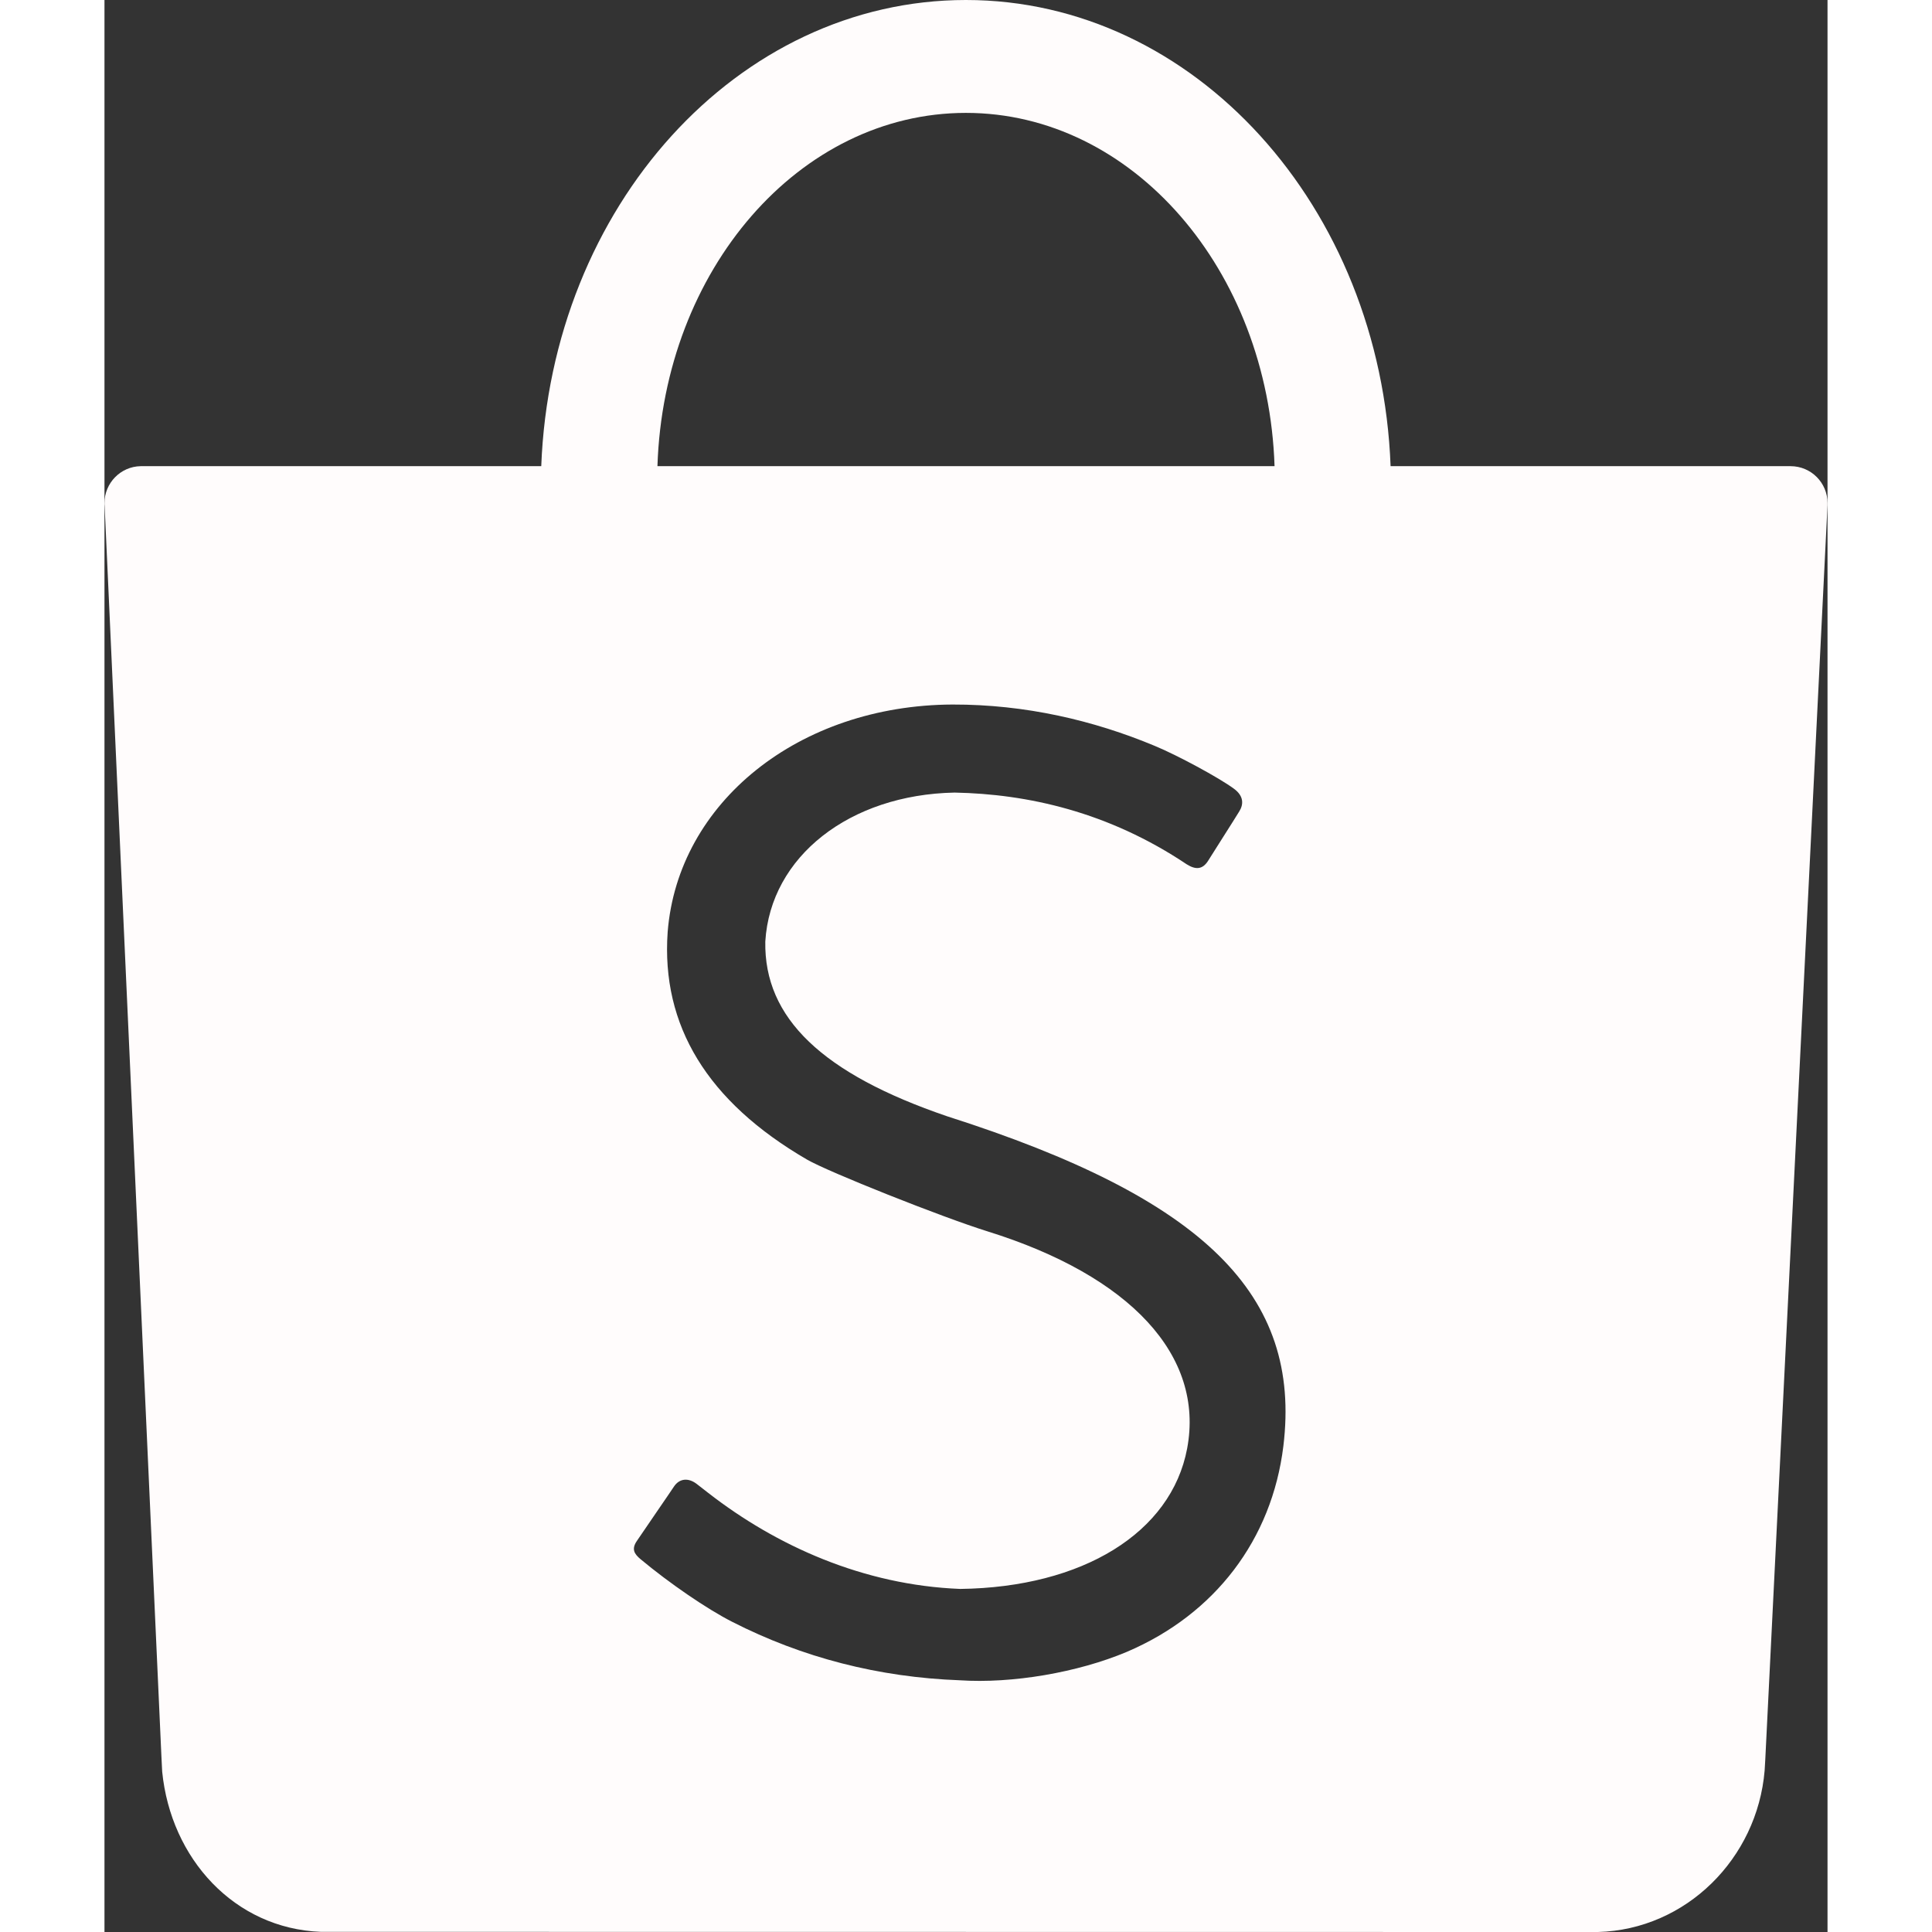
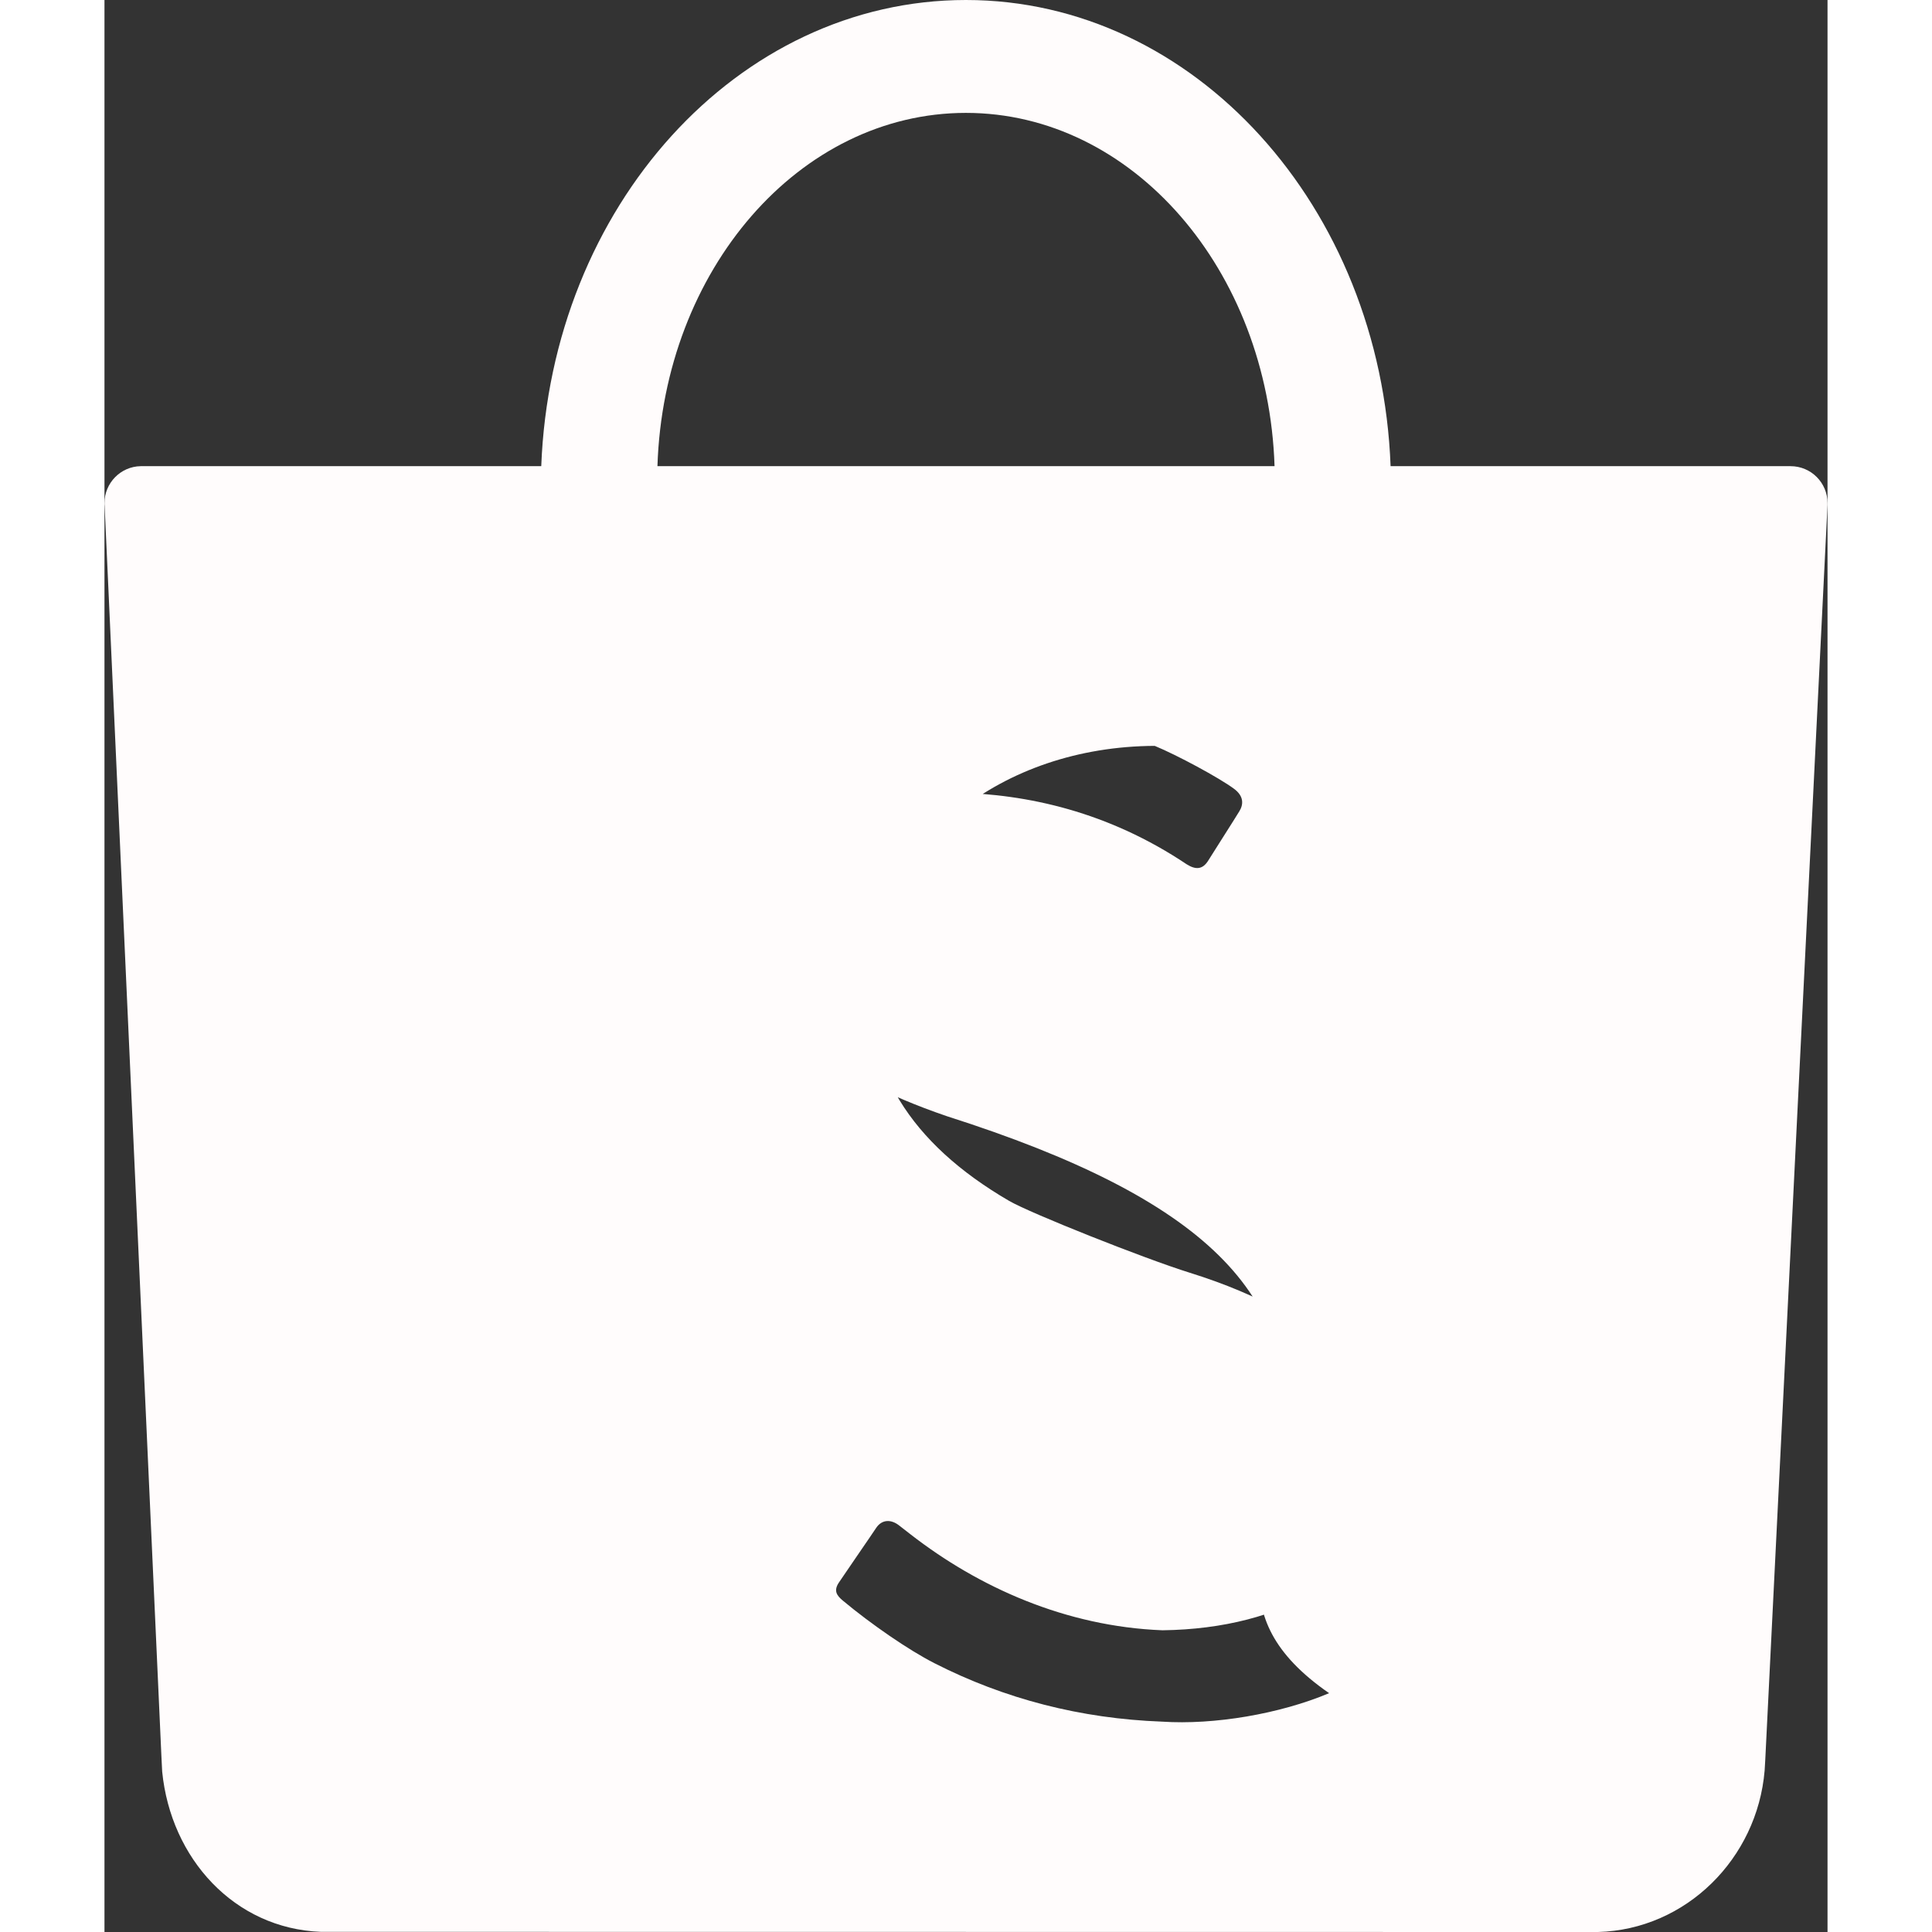
<svg xmlns="http://www.w3.org/2000/svg" version="1.1" id="Layer_1" x="0px" y="0px" viewBox="0 0 109.59 122.88" style="enable-background:new 0 0 109.59 122.88" xml:space="preserve" height="100px" width="100px" transform="rotate(0) scale(1, 1)">
  <rect x="0" y="0" width="109.59" height="122.88" fill="#333333" stroke="none" />
  <style type="text/css">.st0 { fill: #fffcfc; }</style>
  <g>
-     <path class="st0" d="M74.98,91.98C76.15,82.36,69.96,76.22,53.6,71c-7.92-2.7-11.66-6.24-11.57-11.12 c0.33-5.4,5.36-9.34,12.04-9.47c4.63,0.09,9.77,1.22,14.76,4.56c0.59,0.37,1.01,0.32,1.35-0.2c0.46-0.74,1.61-2.53,2-3.17 c0.26-0.42,0.31-0.96-0.35-1.44c-0.95-0.7-3.6-2.13-5.03-2.72c-3.88-1.62-8.23-2.64-12.86-2.63c-9.77,0.04-17.47,6.22-18.12,14.47 c-0.42,5.95,2.53,10.79,8.86,14.47c1.34,0.78,8.6,3.67,11.49,4.57c9.08,2.83,13.8,7.9,12.69,13.81c-1.01,5.36-6.65,8.83-14.43,8.93 c-6.17-0.24-11.71-2.75-16.02-6.1c-0.11-0.08-0.65-0.5-0.72-0.56c-0.53-0.42-1.11-0.39-1.47,0.15c-0.26,0.4-1.92,2.8-2.34,3.43 c-0.39,0.55-0.18,0.86,0.23,1.2c1.8,1.5,4.18,3.14,5.81,3.97c4.47,2.28,9.32,3.53,14.48,3.72c3.32,0.22,7.5-0.49,10.63-1.81 C70.63,102.67,74.25,97.92,74.98,91.98L74.98,91.98z M54.79,7.18c-10.59,0-19.22,9.98-19.62,22.47h39.25 C74.01,17.16,65.38,7.18,54.79,7.18L54.79,7.18z M94.99,122.88l-0.41,0l-80.82-0.01h0c-5.5-0.21-9.54-4.66-10.09-10.19l-0.05-1 l-3.61-79.5v0C0,32.12,0,32.06,0,32c0-1.28,1.03-2.33,2.3-2.35l0,0h25.48C28.41,13.15,40.26,0,54.79,0s26.39,13.15,27.01,29.65 h25.4h0.04c1.3,0,2.35,1.05,2.35,2.35c0,0.04,0,0.08,0,0.12v0l-3.96,79.81l-0.04,0.68C105.12,118.21,100.59,122.73,94.99,122.88 L94.99,122.88z" />
+     <path class="st0" d="M74.98,91.98C76.15,82.36,69.96,76.22,53.6,71c-7.92-2.7-11.66-6.24-11.57-11.12 c0.33-5.4,5.36-9.34,12.04-9.47c4.63,0.09,9.77,1.22,14.76,4.56c0.59,0.37,1.01,0.32,1.35-0.2c0.46-0.74,1.61-2.53,2-3.17 c0.26-0.42,0.31-0.96-0.35-1.44c-0.95-0.7-3.6-2.13-5.03-2.72c-9.77,0.04-17.47,6.22-18.12,14.47 c-0.42,5.95,2.53,10.79,8.86,14.47c1.34,0.78,8.6,3.67,11.49,4.57c9.08,2.83,13.8,7.9,12.69,13.81c-1.01,5.36-6.65,8.83-14.43,8.93 c-6.17-0.24-11.71-2.75-16.02-6.1c-0.11-0.08-0.65-0.5-0.72-0.56c-0.53-0.42-1.11-0.39-1.47,0.15c-0.26,0.4-1.92,2.8-2.34,3.43 c-0.39,0.55-0.18,0.86,0.23,1.2c1.8,1.5,4.18,3.14,5.81,3.97c4.47,2.28,9.32,3.53,14.48,3.72c3.32,0.22,7.5-0.49,10.63-1.81 C70.63,102.67,74.25,97.92,74.98,91.98L74.98,91.98z M54.79,7.18c-10.59,0-19.22,9.98-19.62,22.47h39.25 C74.01,17.16,65.38,7.18,54.79,7.18L54.79,7.18z M94.99,122.88l-0.41,0l-80.82-0.01h0c-5.5-0.21-9.54-4.66-10.09-10.19l-0.05-1 l-3.61-79.5v0C0,32.12,0,32.06,0,32c0-1.28,1.03-2.33,2.3-2.35l0,0h25.48C28.41,13.15,40.26,0,54.79,0s26.39,13.15,27.01,29.65 h25.4h0.04c1.3,0,2.35,1.05,2.35,2.35c0,0.04,0,0.08,0,0.12v0l-3.96,79.81l-0.04,0.68C105.12,118.21,100.59,122.73,94.99,122.88 L94.99,122.88z" />
  </g>
</svg>